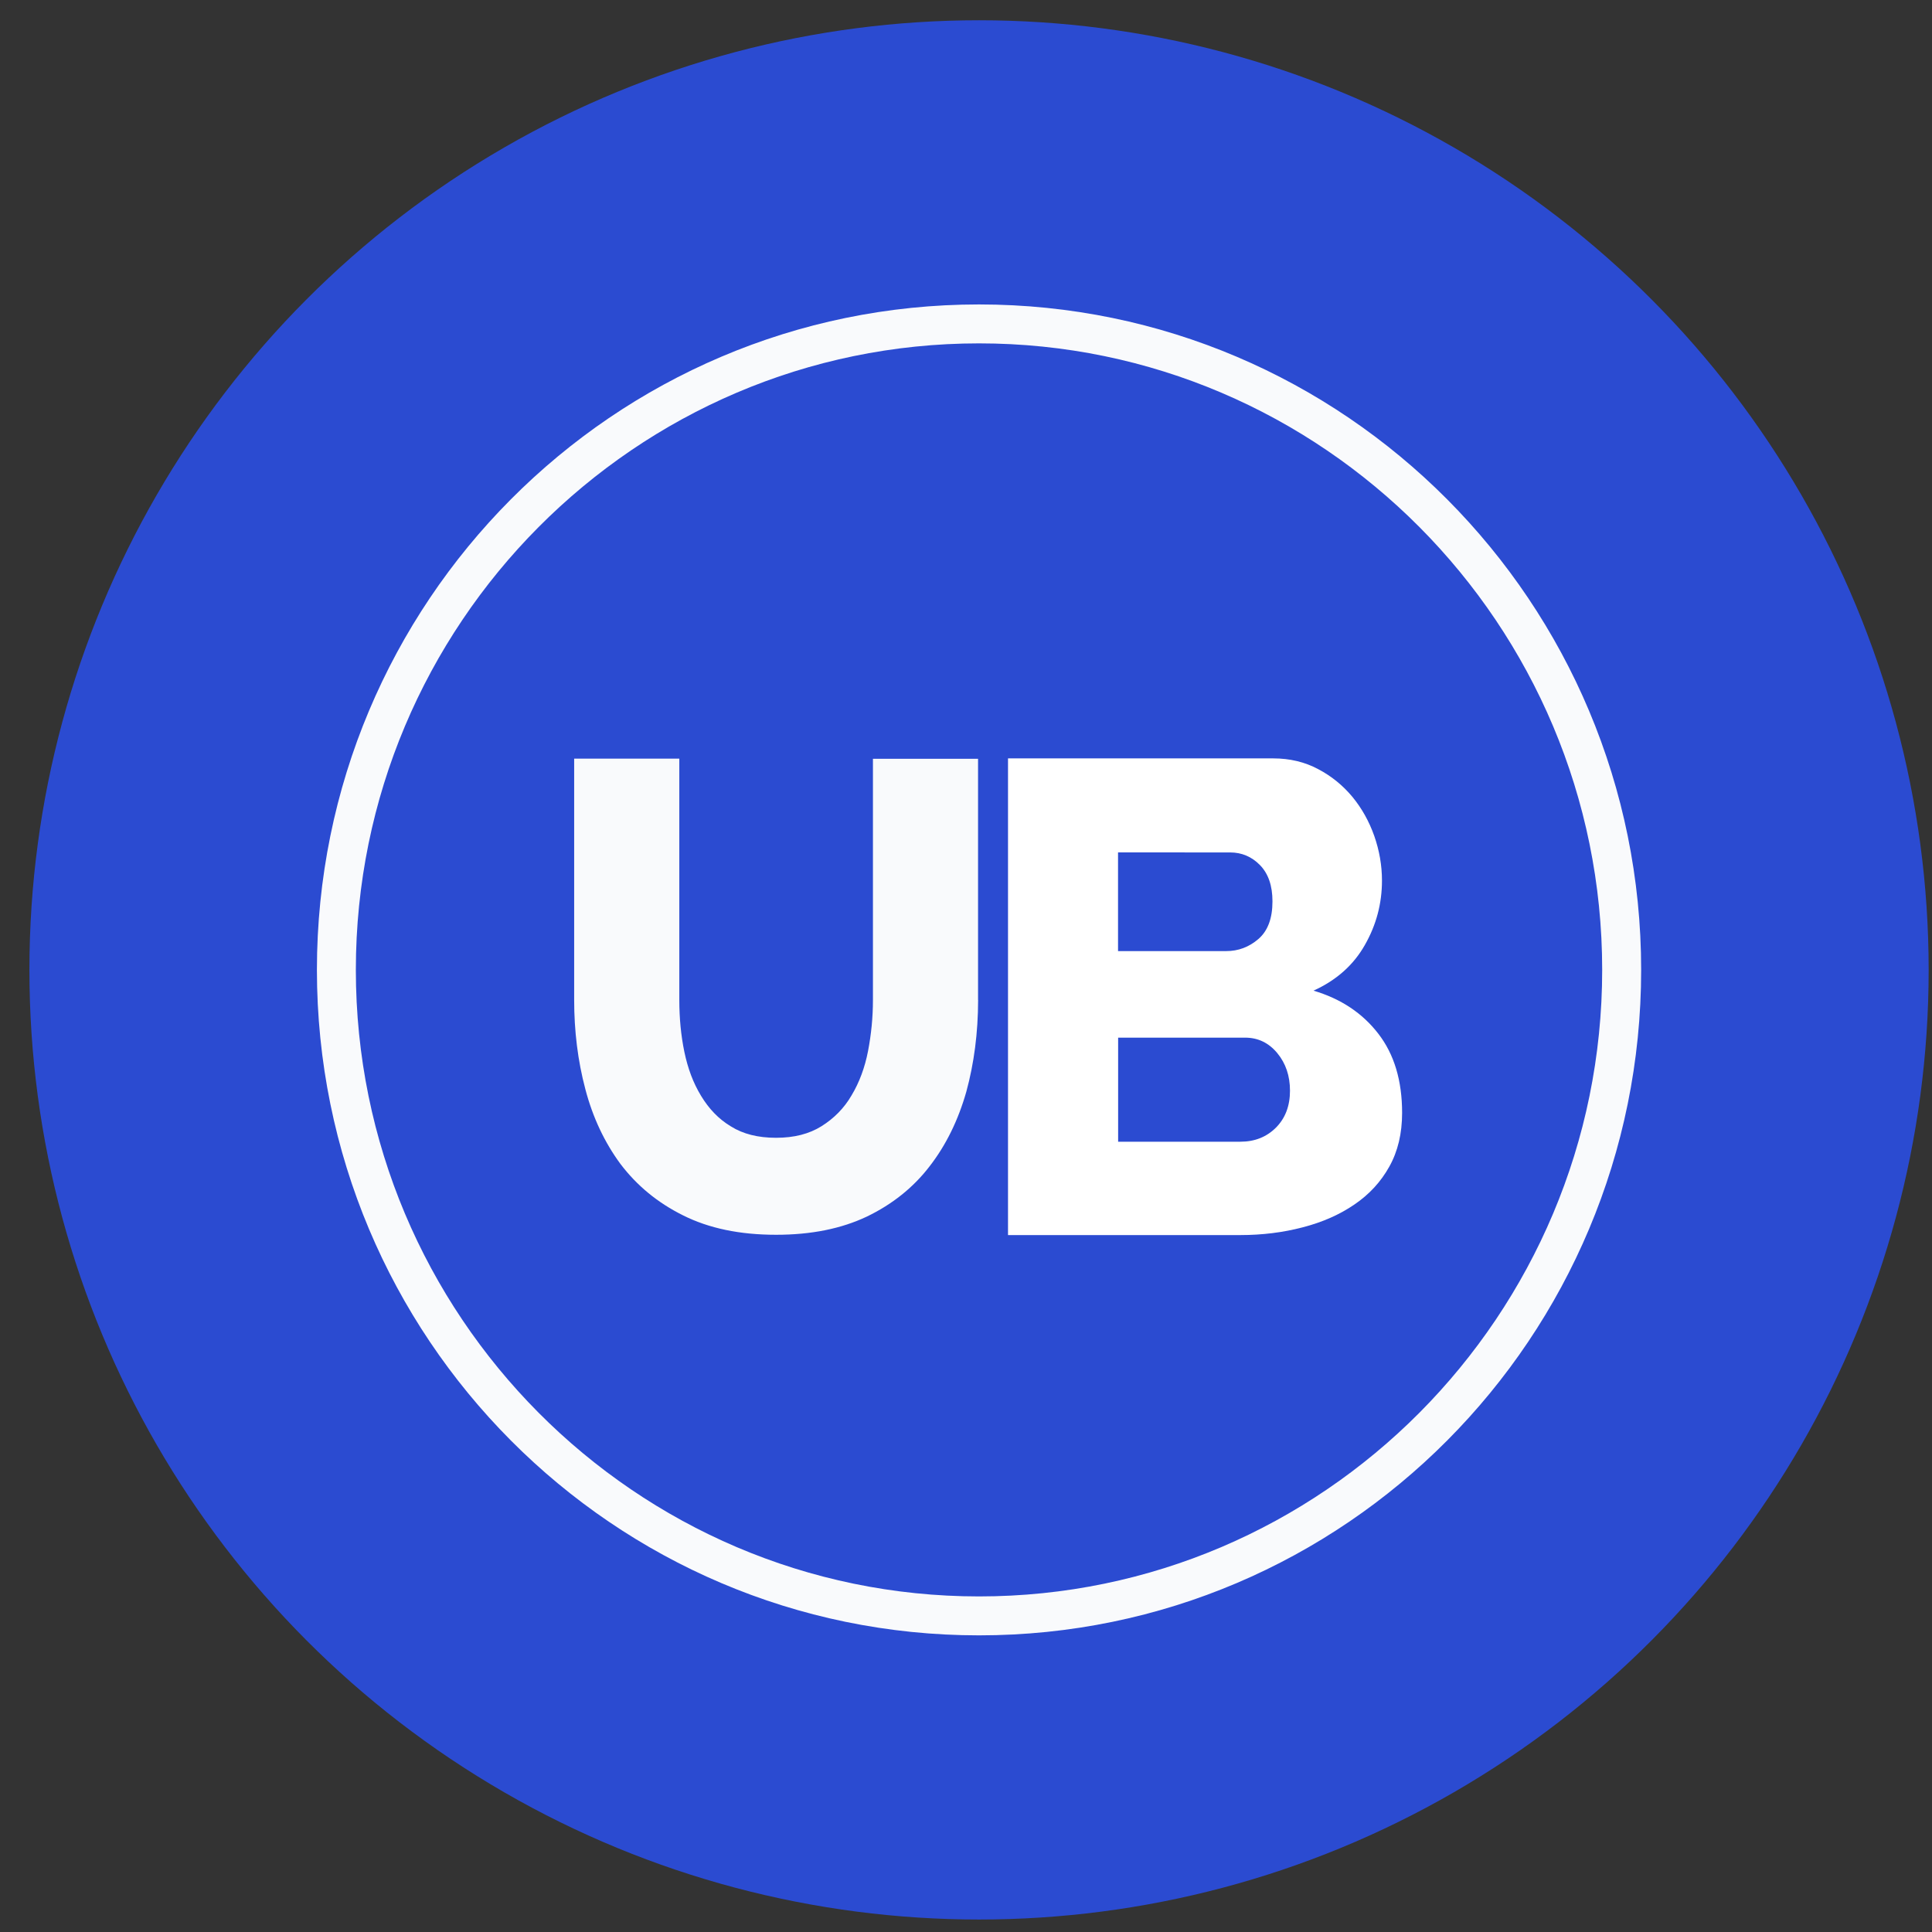
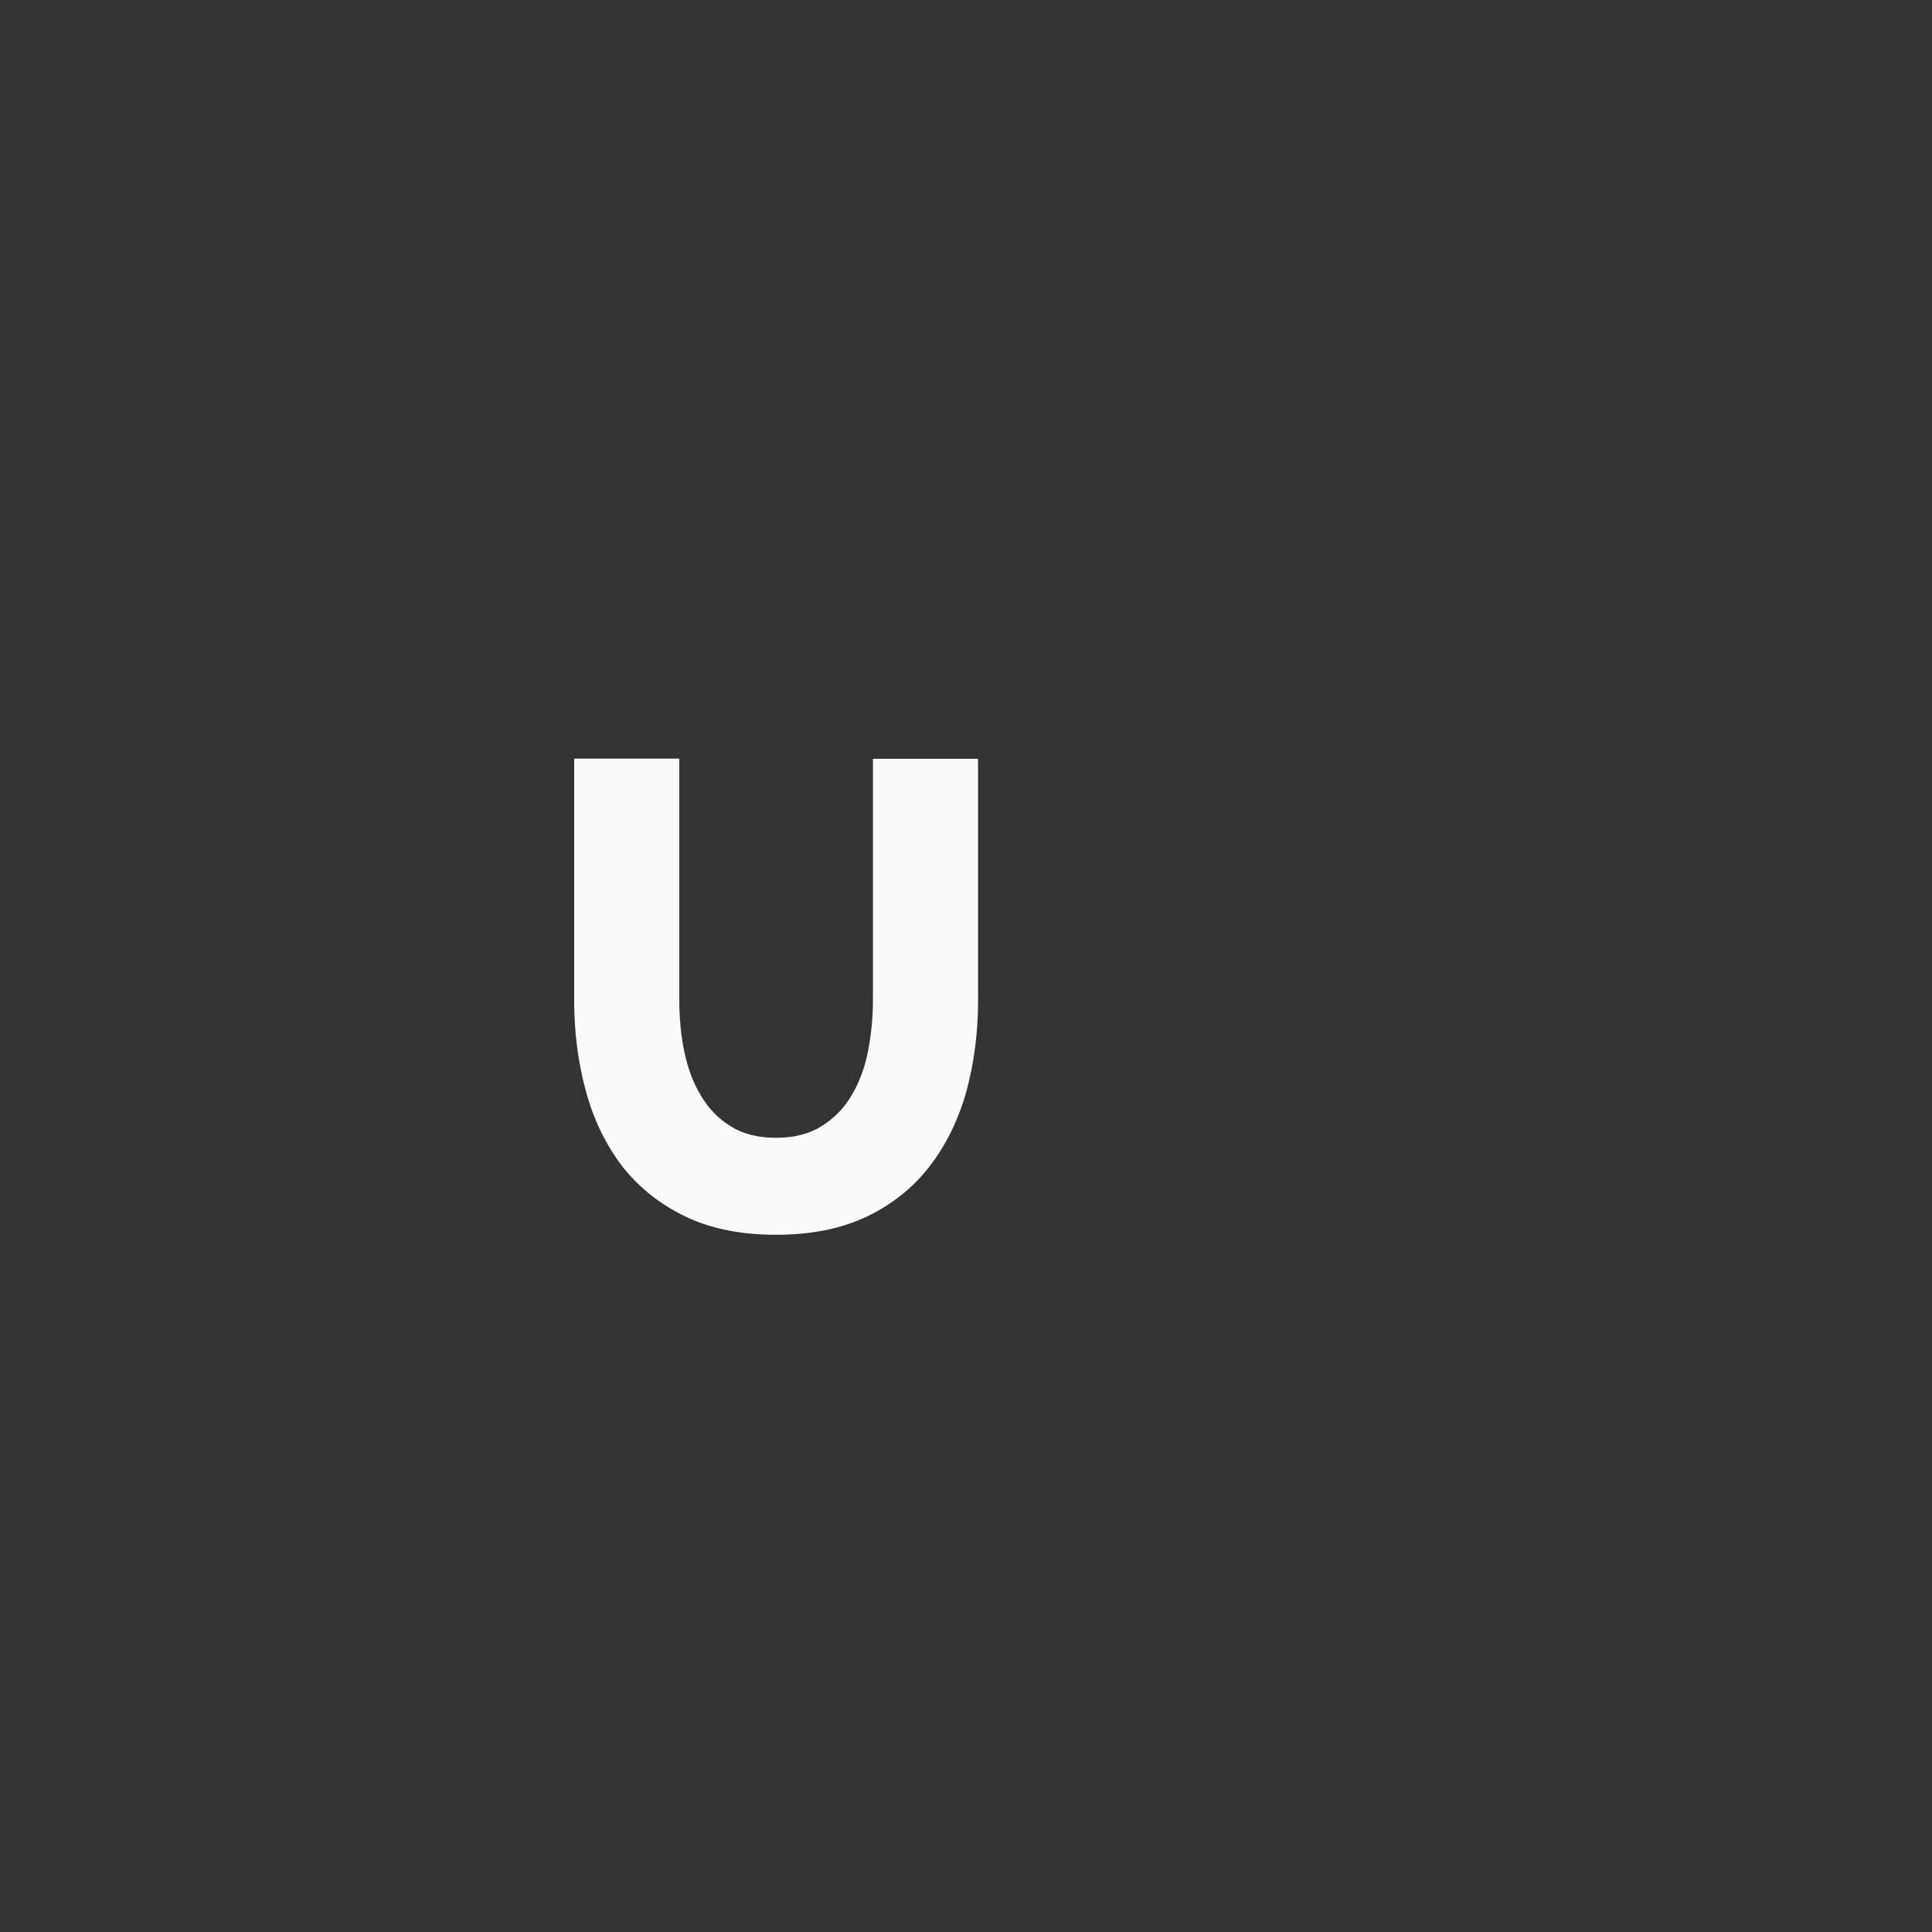
<svg xmlns="http://www.w3.org/2000/svg" width="59" height="59" viewBox="0 0 59 59" fill="none">
  <rect x="0" y="0" width="59" height="59" fill="#333333" stroke="none" />
-   <circle cx="29.898" cy="29.619" r="29" fill="#2B4BD1" />
-   <path d="M29.898 10.486C40.389 10.486 48.928 19.068 48.928 29.619C48.928 40.169 40.39 48.752 29.898 48.752C19.404 48.752 10.867 40.169 10.867 29.619C10.867 19.068 19.405 10.486 29.898 10.486ZM29.898 9.297C18.729 9.297 9.678 18.399 9.678 29.619C9.678 40.842 18.729 49.941 29.898 49.941C41.066 49.941 50.118 40.842 50.118 29.619C50.118 18.399 41.065 9.297 29.898 9.297Z" fill="#F9FAFC" />
  <path d="M29.509 33.342C29.263 34.205 28.893 34.967 28.386 35.62C27.892 36.265 27.245 36.78 26.473 37.152C25.693 37.522 24.774 37.708 23.701 37.708C22.589 37.708 21.647 37.51 20.861 37.116C20.079 36.728 19.446 36.203 18.946 35.543C18.465 34.89 18.103 34.129 17.876 33.263C17.644 32.391 17.534 31.483 17.534 30.535V23.168H20.745V30.535C20.745 31.094 20.796 31.624 20.899 32.121C21.005 32.629 21.168 33.068 21.409 33.465C21.647 33.858 21.943 34.173 22.322 34.399C22.689 34.63 23.147 34.746 23.699 34.746C24.251 34.746 24.707 34.63 25.087 34.393C25.467 34.155 25.779 33.842 26.005 33.451C26.242 33.057 26.41 32.605 26.509 32.095C26.605 31.592 26.658 31.075 26.658 30.539V23.172H29.868V30.539H29.87C29.868 31.543 29.746 32.475 29.509 33.342Z" fill="#F9FAFC" />
-   <path d="M42.818 33.985C42.818 34.614 42.688 35.16 42.428 35.625C42.169 36.091 41.814 36.476 41.362 36.783C40.912 37.092 40.386 37.324 39.783 37.48C39.182 37.638 38.546 37.717 37.876 37.717H30.783V23.16H38.883C39.388 23.16 39.848 23.27 40.255 23.488C40.667 23.704 41.015 23.992 41.302 24.337C41.587 24.684 41.81 25.082 41.967 25.526C42.123 25.972 42.203 26.427 42.203 26.892C42.203 27.591 42.03 28.246 41.68 28.859C41.333 29.472 40.809 29.937 40.112 30.253C40.945 30.499 41.605 30.937 42.09 31.566C42.577 32.194 42.818 33.002 42.818 33.985ZM34.143 26.031V29.045H37.445C37.815 29.045 38.142 28.923 38.429 28.676C38.716 28.428 38.859 28.047 38.859 27.527C38.859 27.048 38.733 26.682 38.479 26.42C38.227 26.162 37.922 26.032 37.566 26.032L34.143 26.031ZM39.394 33.308C39.394 32.857 39.266 32.474 39.006 32.16C38.745 31.846 38.419 31.688 38.022 31.688H34.146V34.866H37.877C38.316 34.866 38.677 34.723 38.964 34.437C39.251 34.149 39.394 33.773 39.394 33.308Z" fill="white" />
</svg>